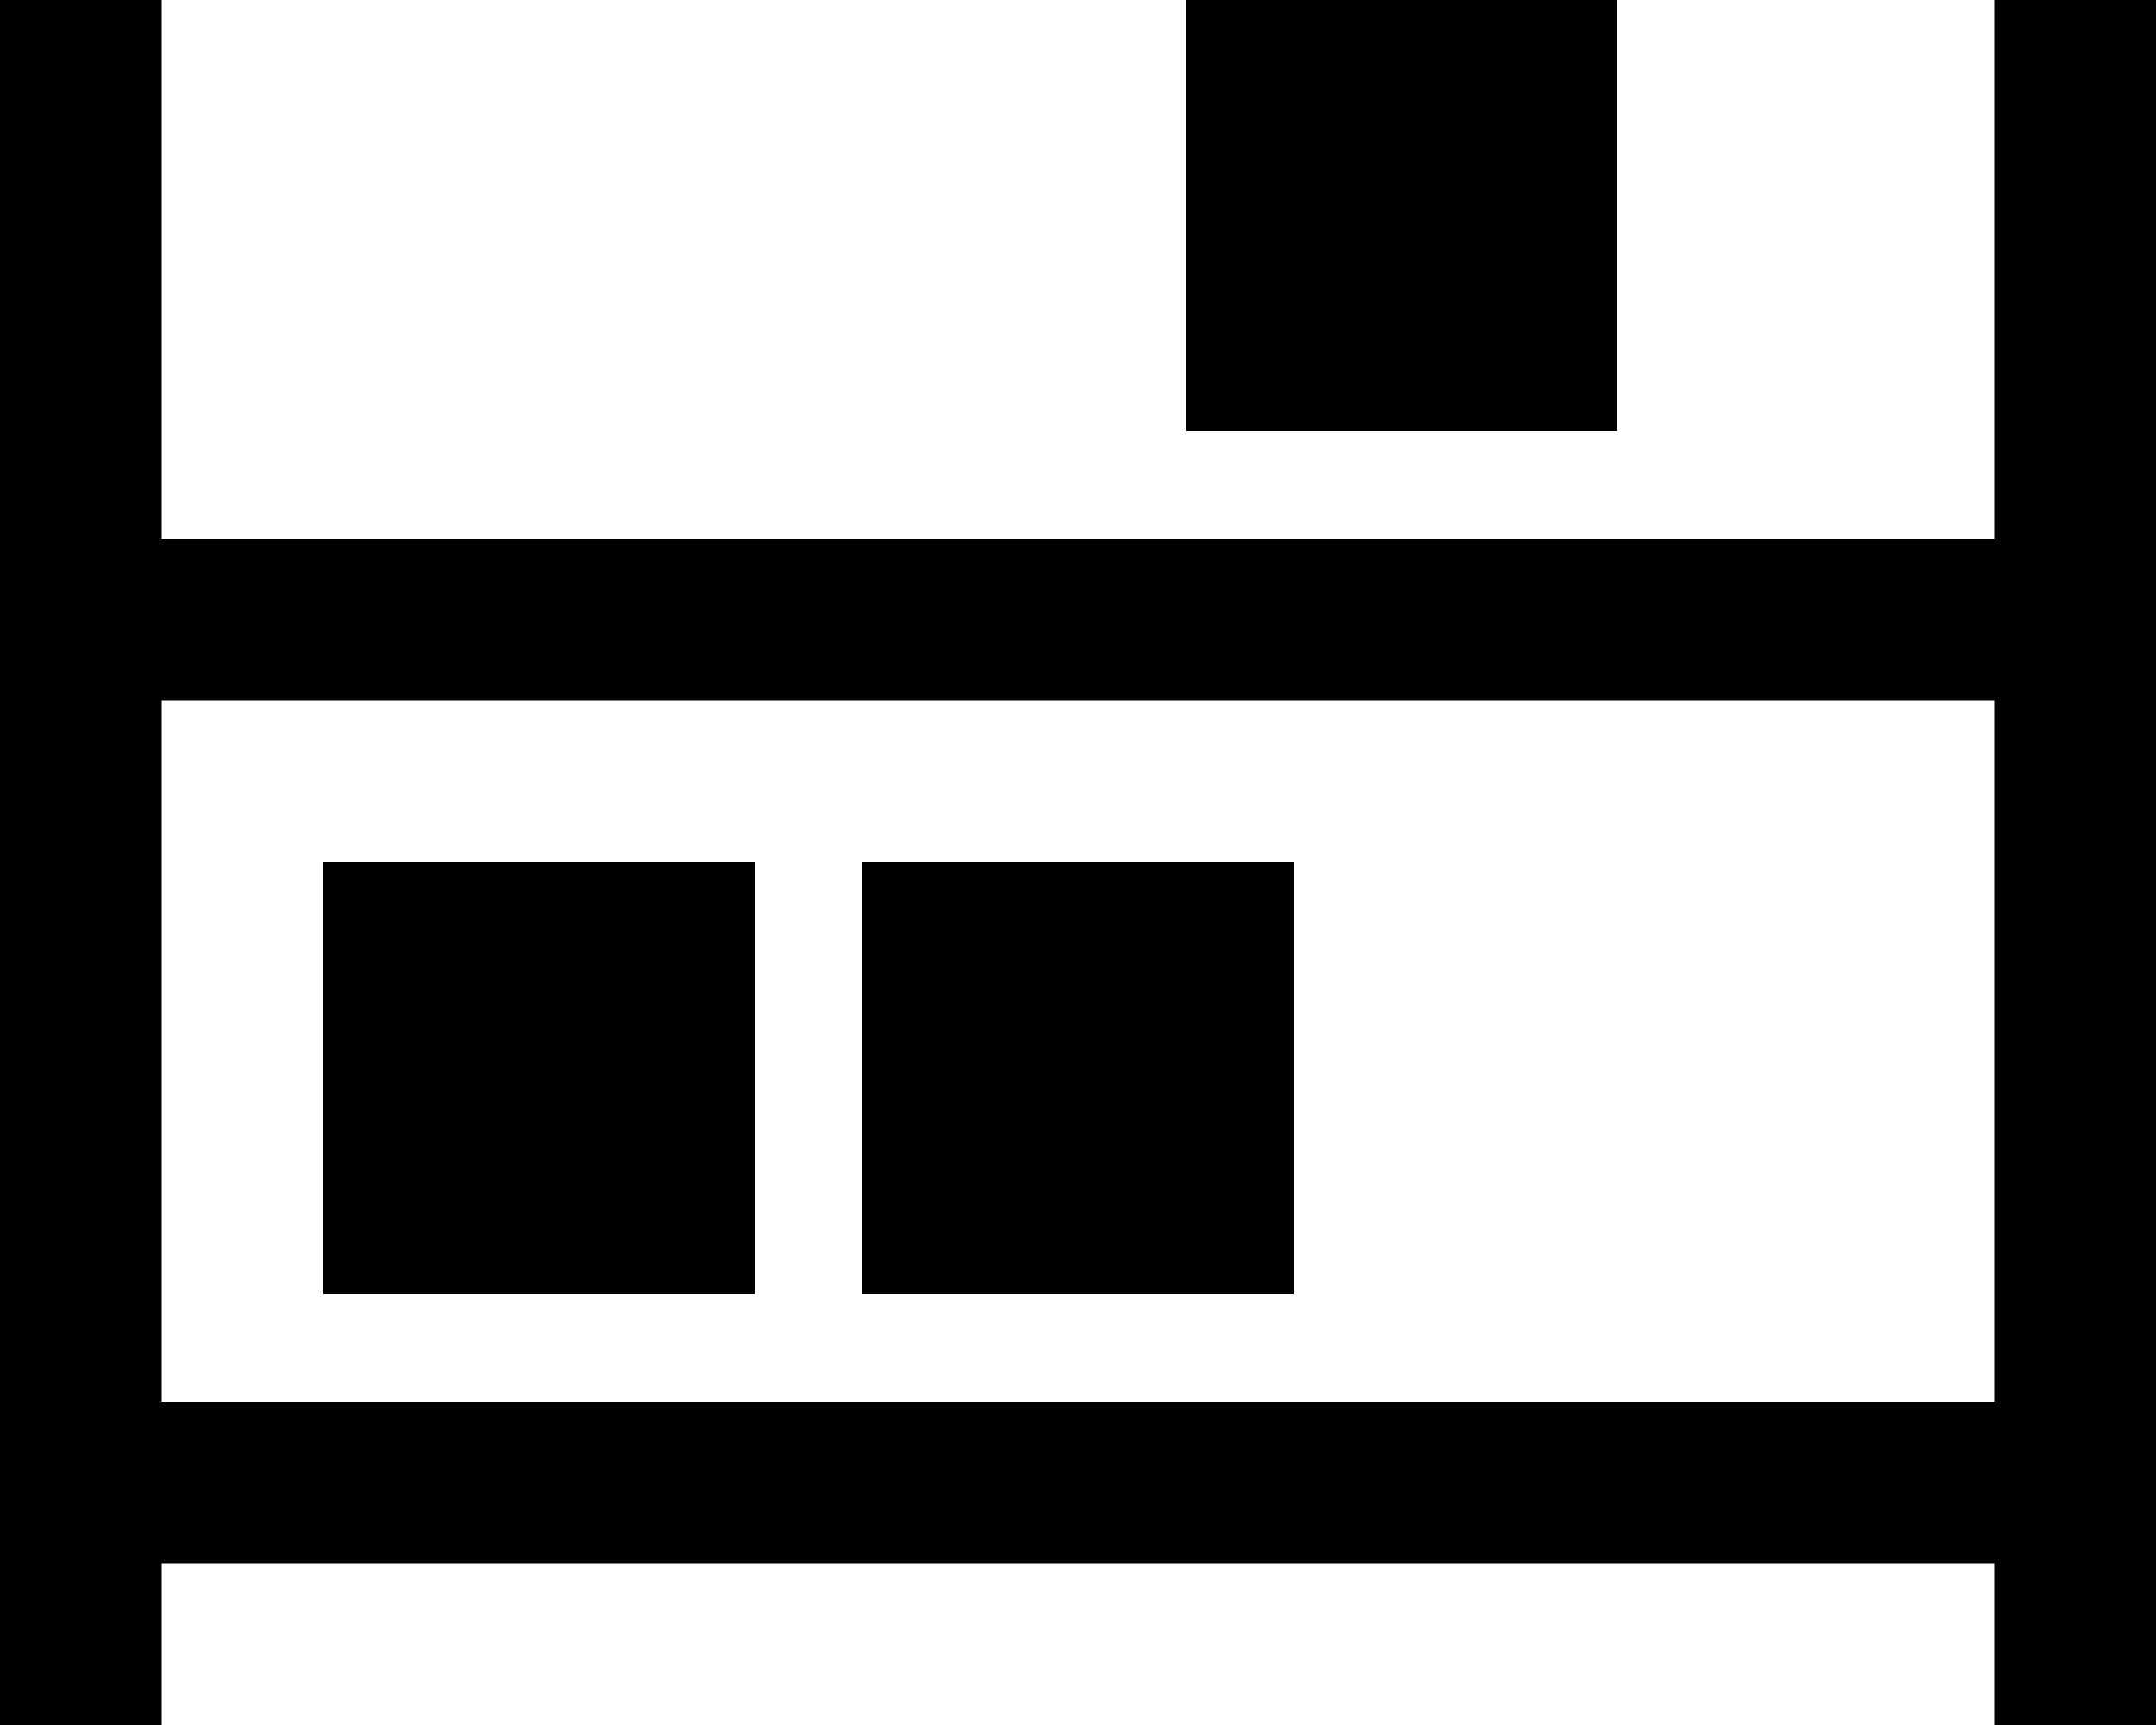
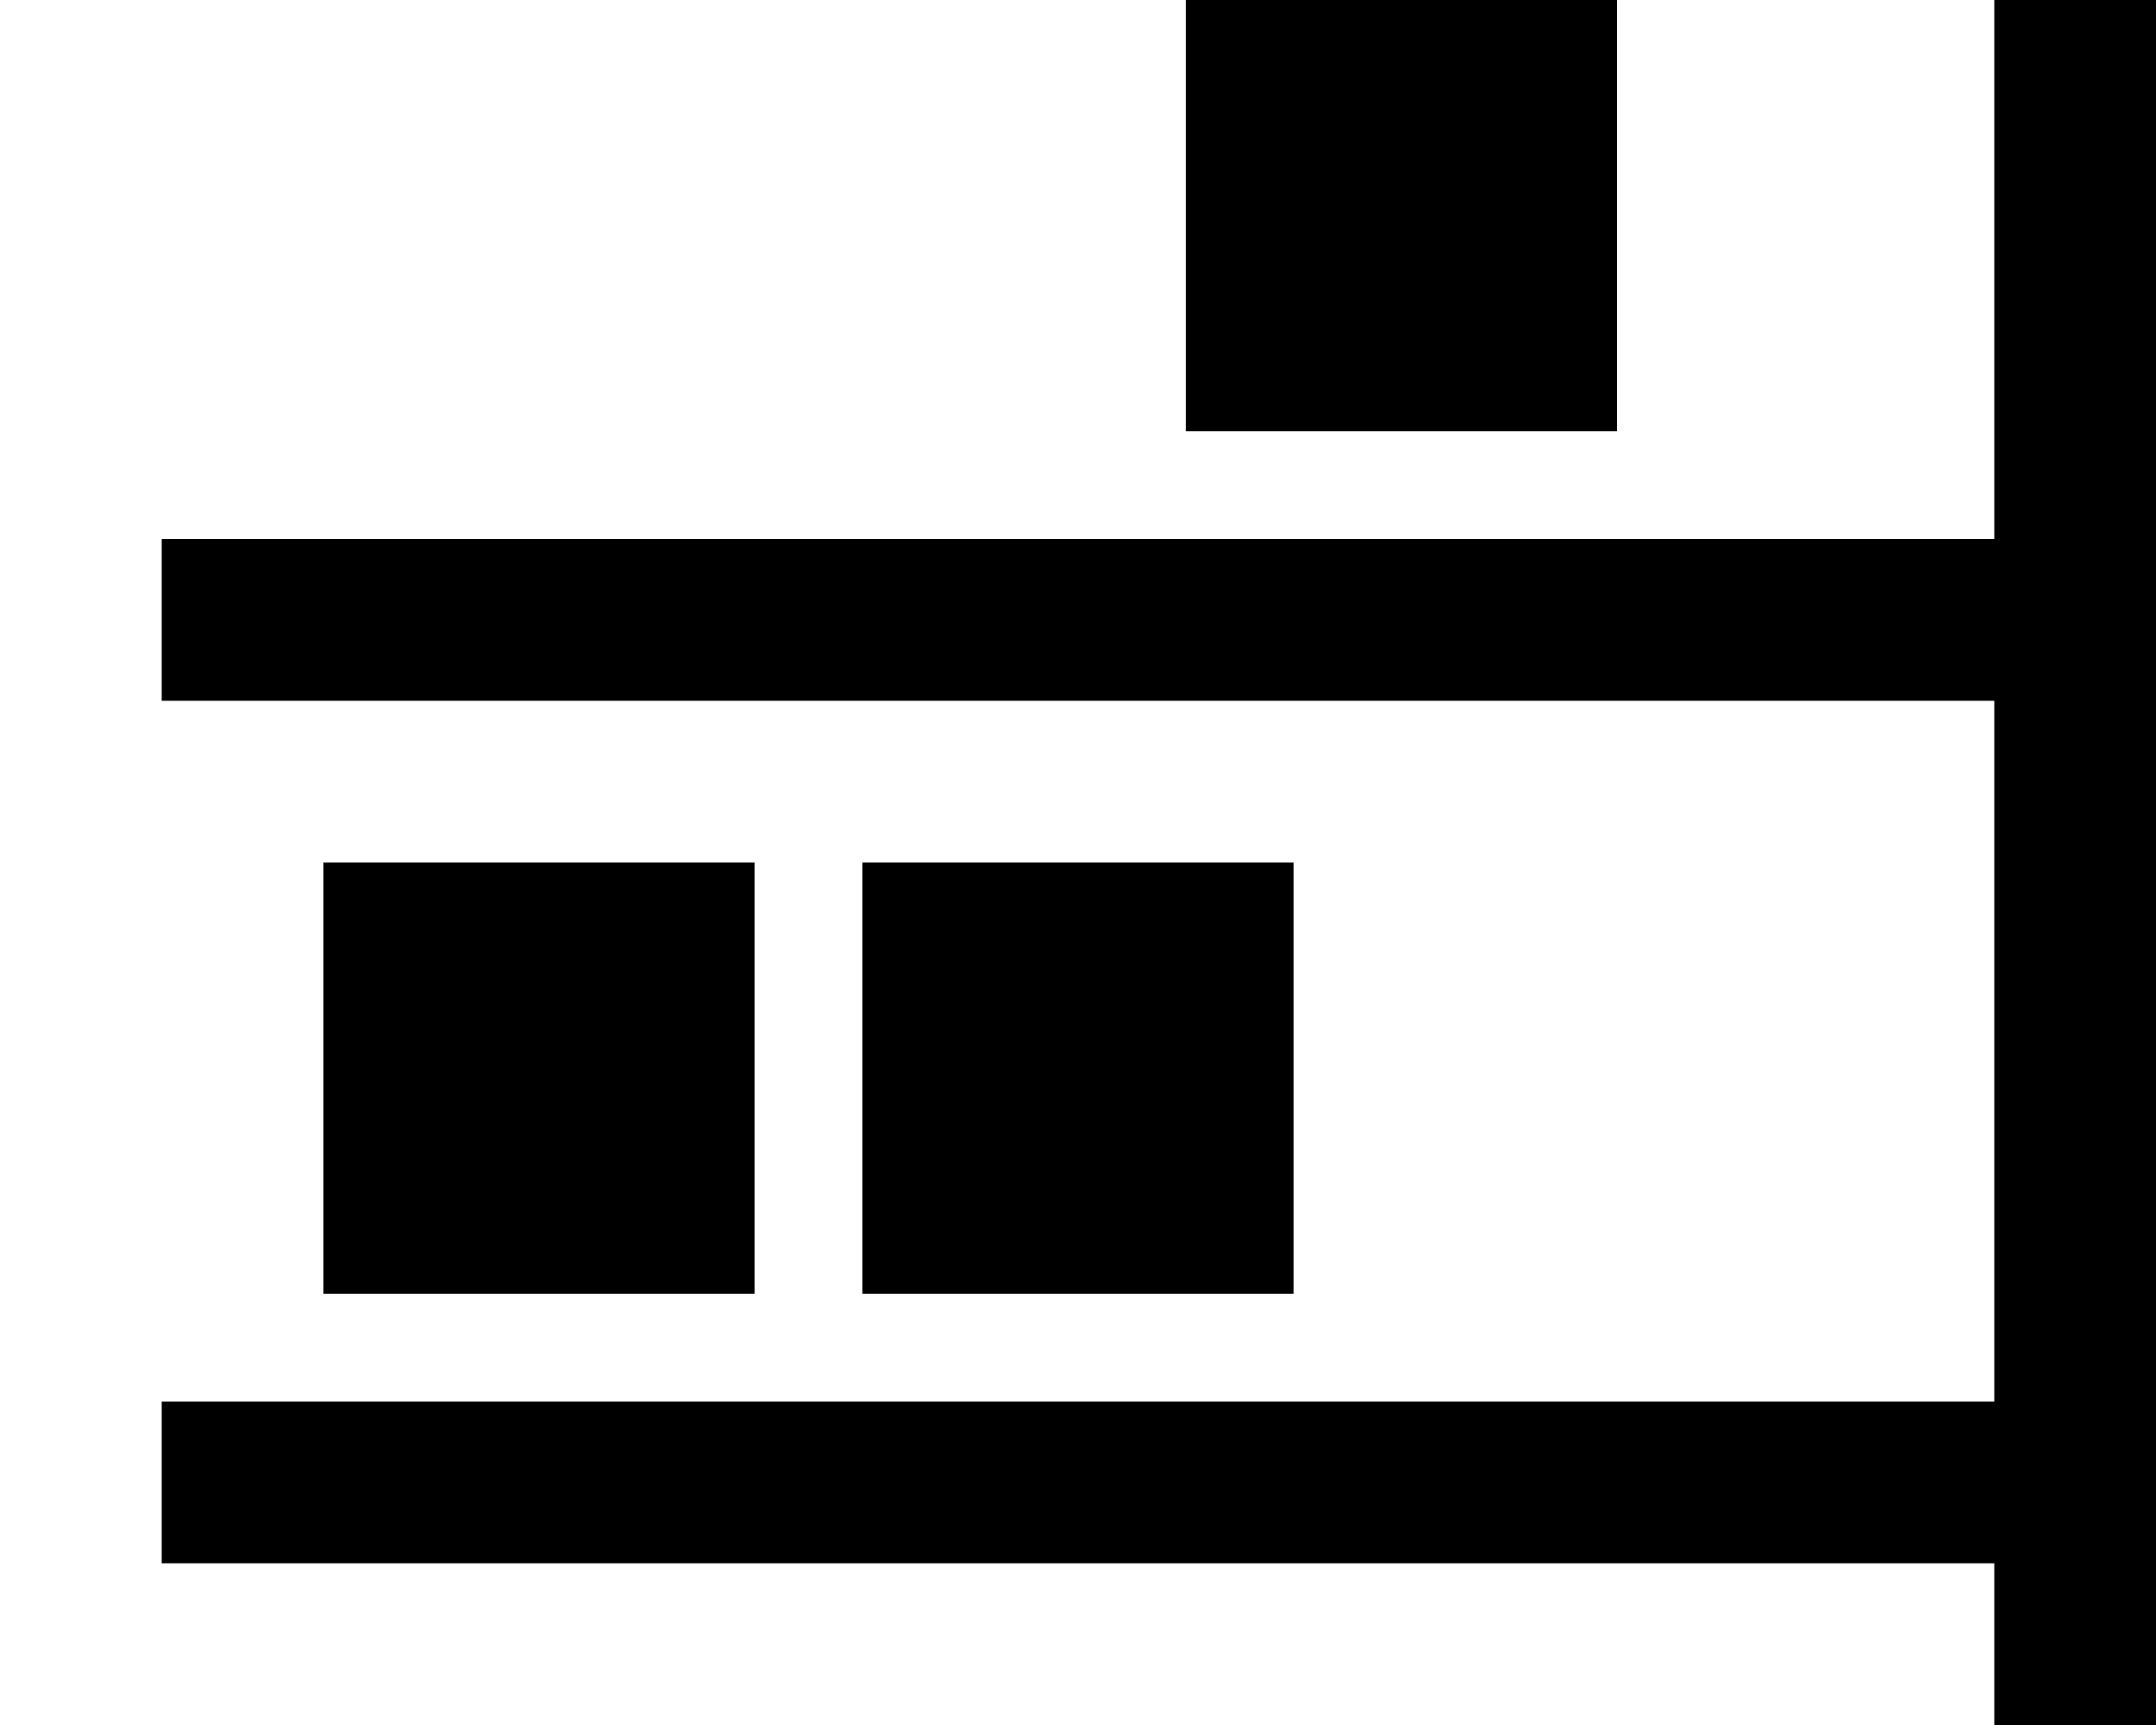
<svg xmlns="http://www.w3.org/2000/svg" viewBox="0 0 640 512">
-   <path d="M48 0V24 160H592V24 0h48V24 160v24 24V416v24 24 24 24H592V488 464H48v24 24H0V488 464 440 416 208 184 160 24 0H48zm0 416H592V208H48V416zM352 0H480V128H352V0zM224 256V384H96V256H224zm160 0V384H256V256H384z" />
+   <path d="M48 0V24 160H592V24 0h48V24 160v24 24V416v24 24 24 24H592V488 464H48v24 24V488 464 440 416 208 184 160 24 0H48zm0 416H592V208H48V416zM352 0H480V128H352V0zM224 256V384H96V256H224zm160 0V384H256V256H384z" />
</svg>